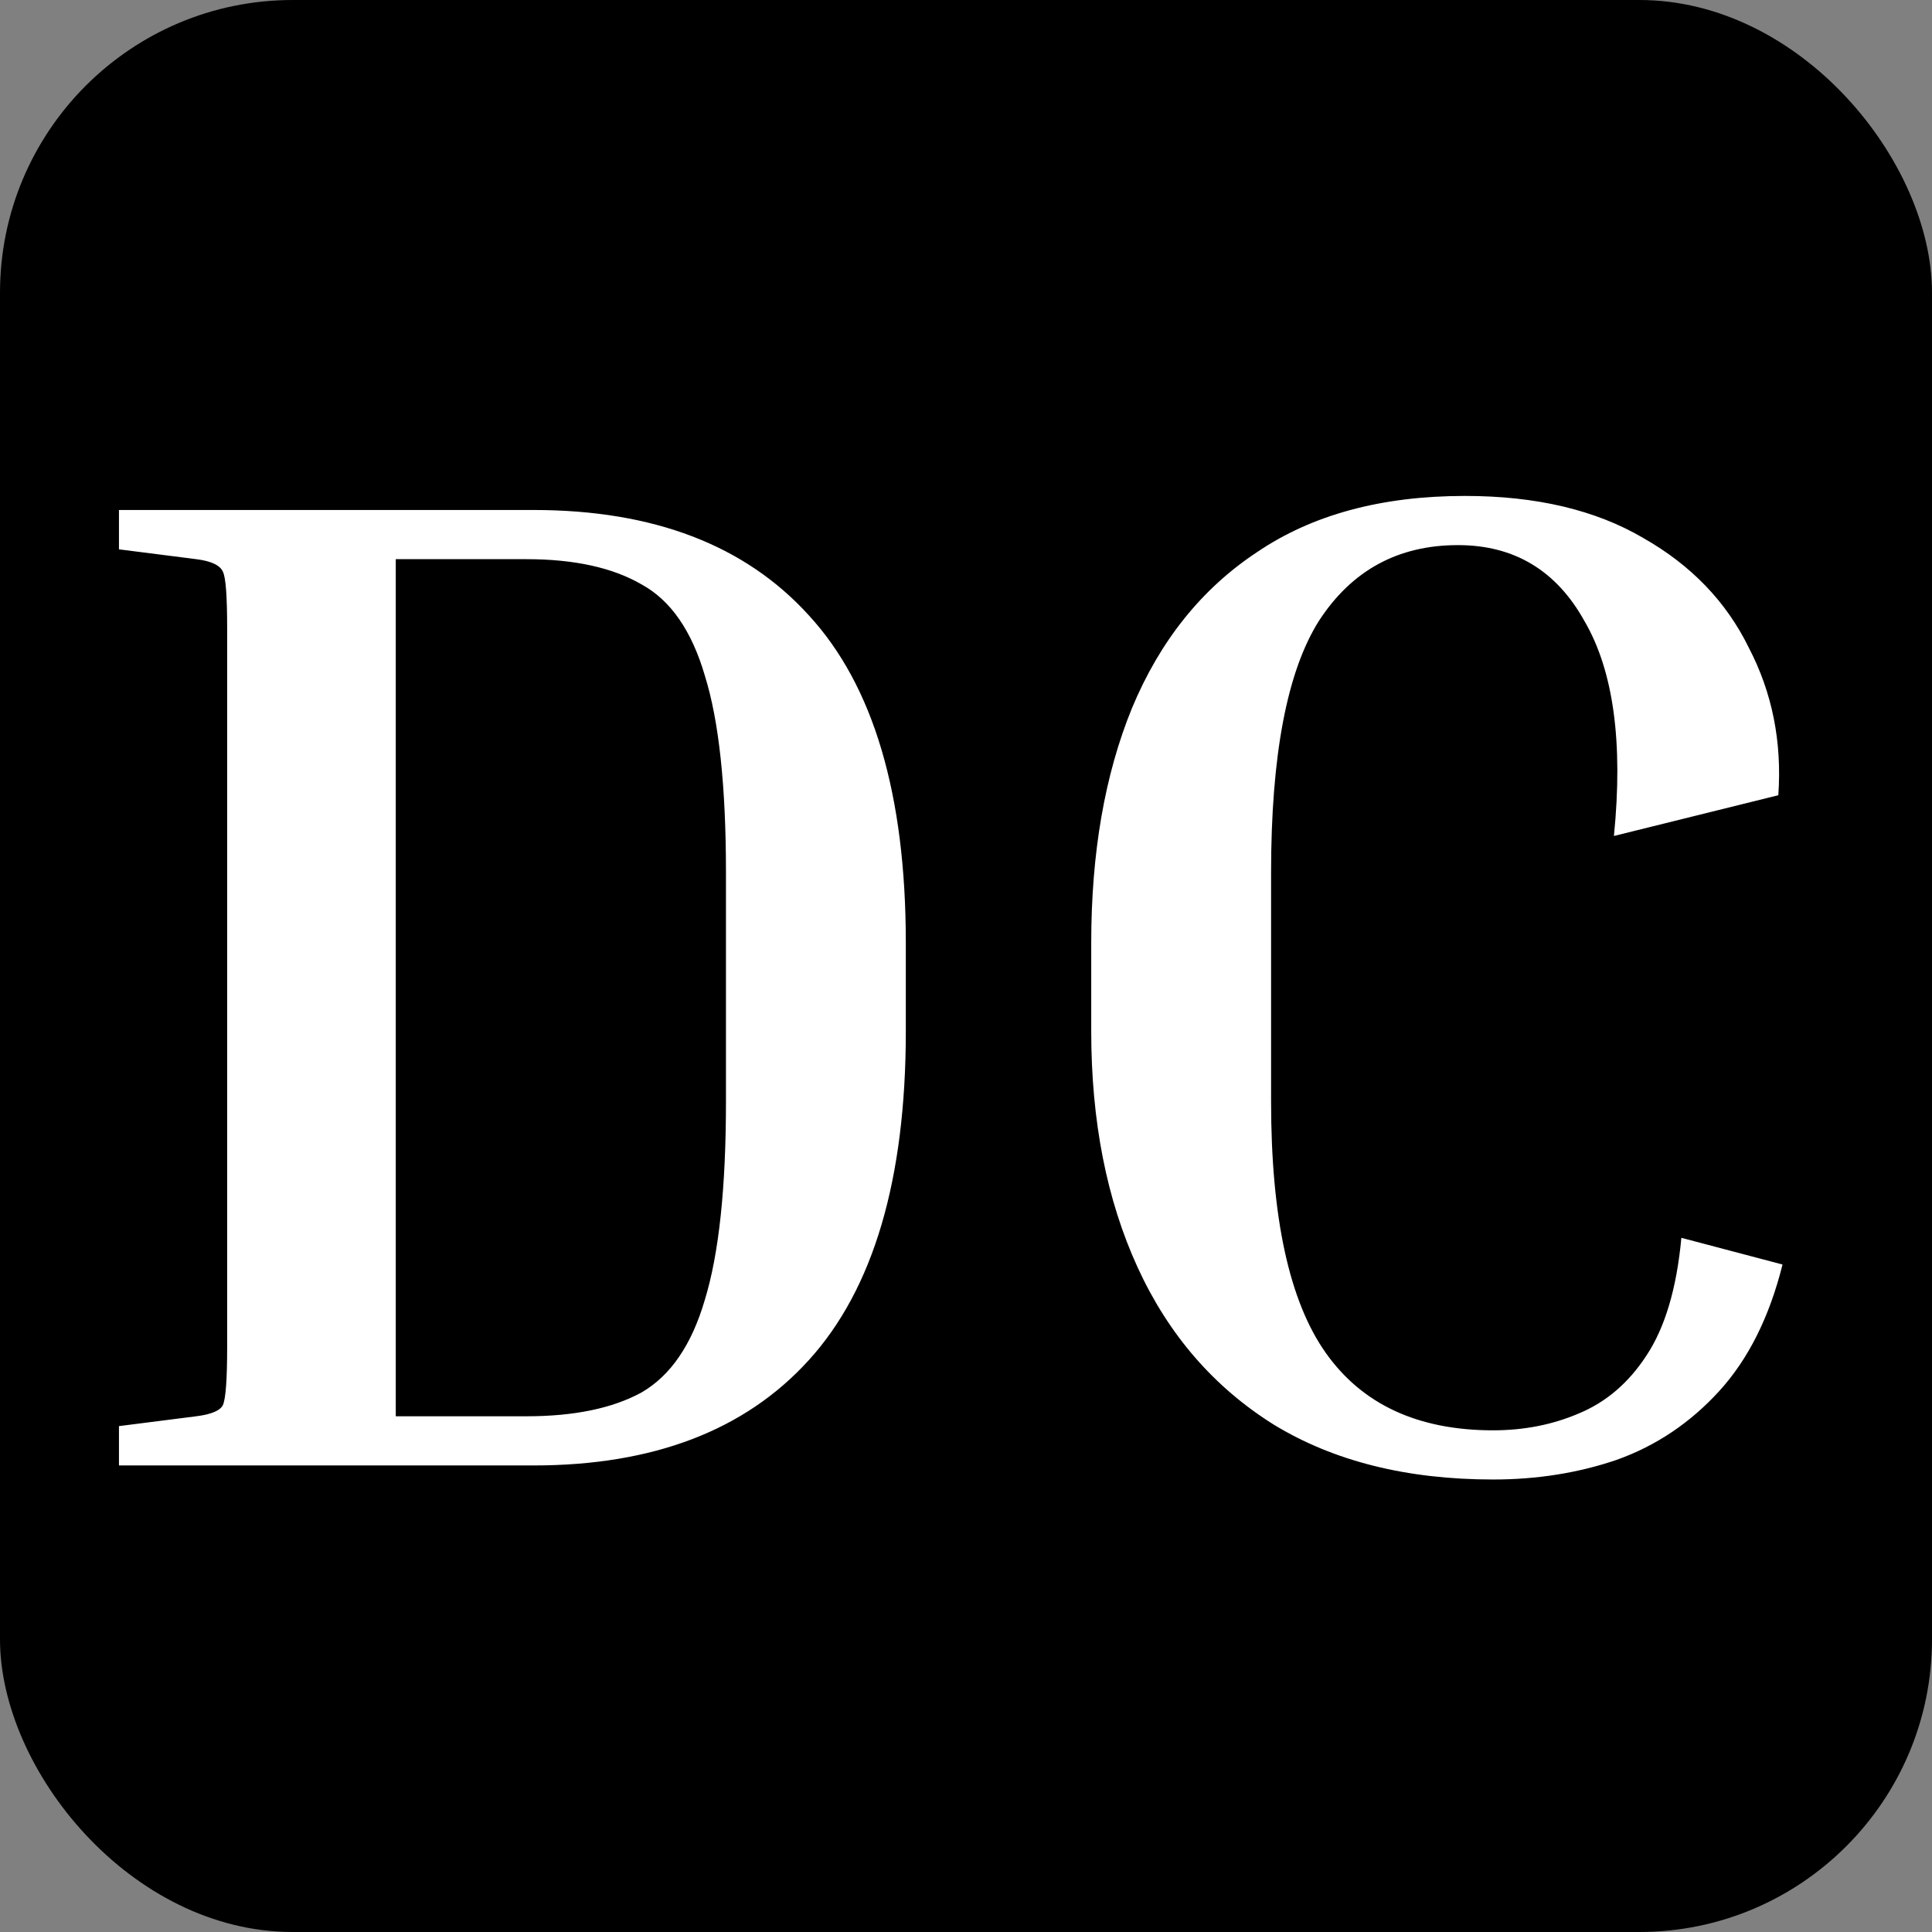
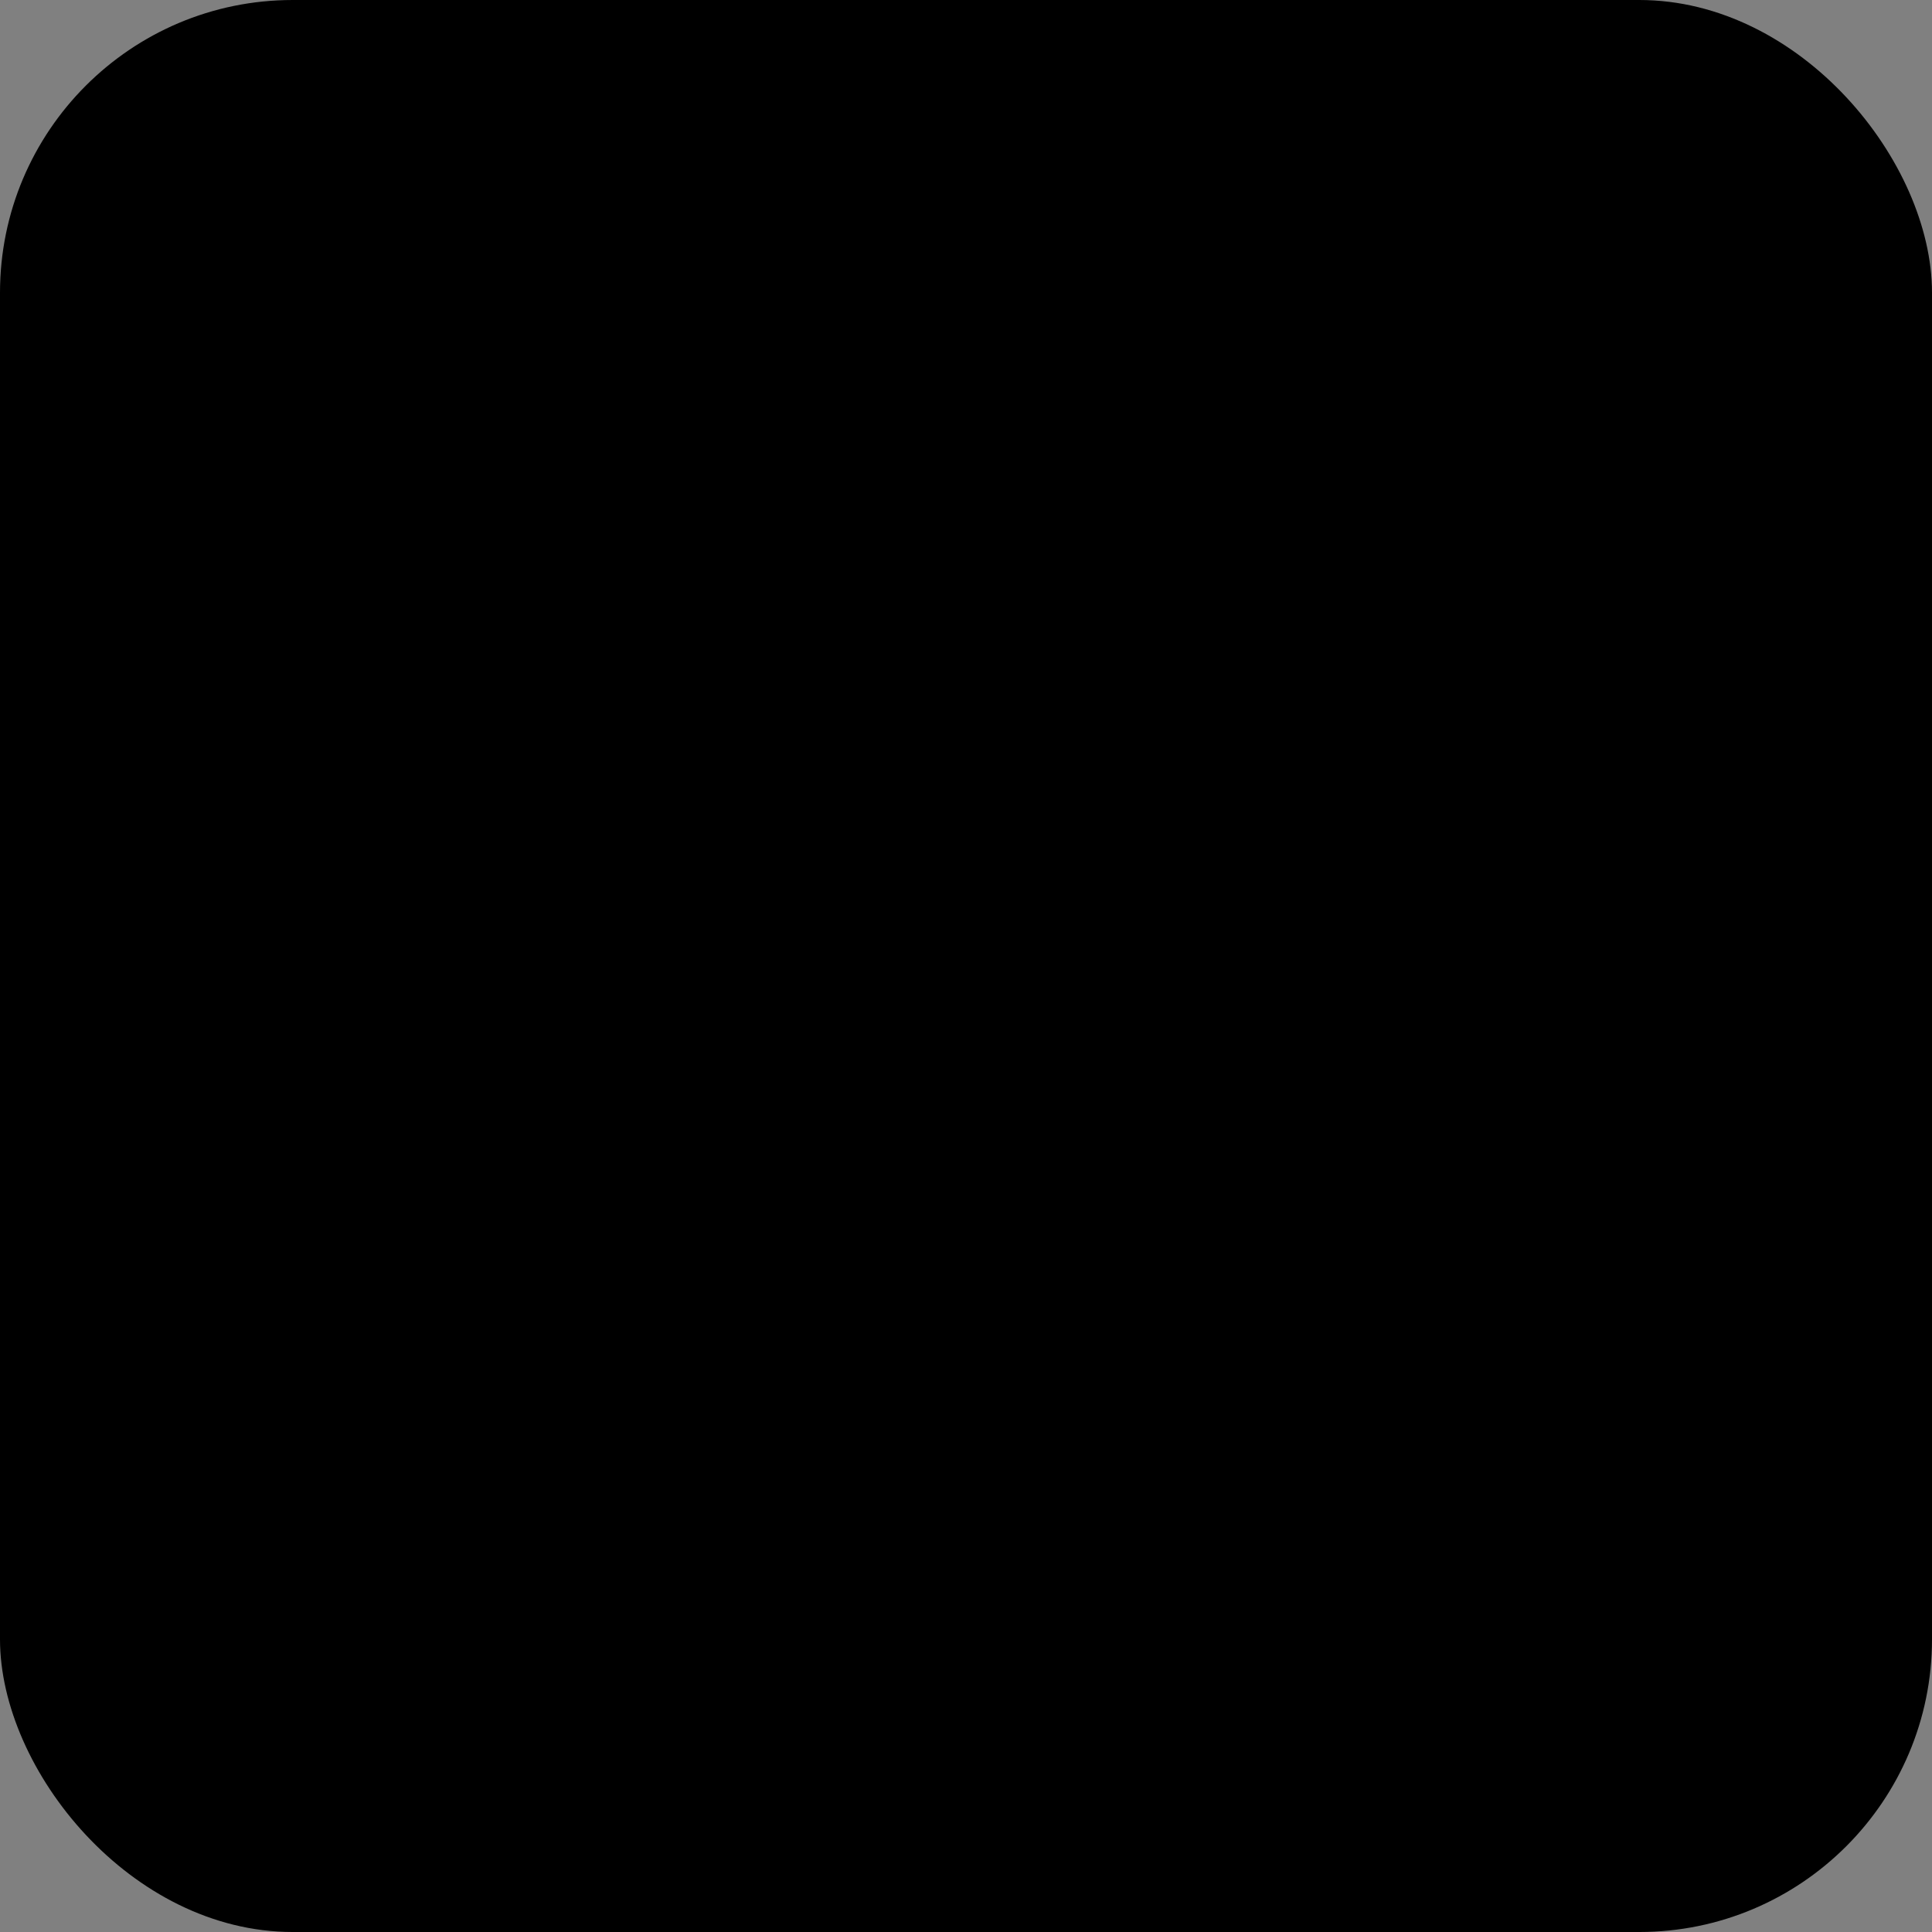
<svg xmlns="http://www.w3.org/2000/svg" width="33" height="33" viewBox="0 0 33 33" fill="none">
  <rect x="0" y="0" width="33" height="33" fill="#808080" stroke="none" />
  <rect width="33" height="33" rx="5" fill="black" />
-   <path d="M2.032 9.383V8.711H9.112C11.16 8.711 12.728 9.311 13.816 10.511C14.92 11.711 15.472 13.575 15.472 16.103V17.615C15.472 20.143 14.92 22.015 13.816 23.231C12.728 24.431 11.16 25.031 9.112 25.031H2.032V24.359L3.352 24.191C3.608 24.159 3.76 24.095 3.808 23.999C3.856 23.887 3.88 23.559 3.88 23.015V10.727C3.88 10.183 3.856 9.863 3.808 9.767C3.76 9.655 3.608 9.583 3.352 9.551L2.032 9.383ZM8.992 9.551H6.76V24.191H8.992C9.808 24.191 10.464 24.055 10.96 23.783C11.456 23.495 11.816 22.967 12.04 22.199C12.28 21.415 12.4 20.287 12.4 18.815V14.903C12.4 13.431 12.28 12.311 12.04 11.543C11.816 10.775 11.456 10.255 10.96 9.983C10.464 9.695 9.808 9.551 8.992 9.551ZM25.503 25.271C24.031 25.271 22.783 24.959 21.759 24.335C20.735 23.695 19.959 22.799 19.431 21.647C18.903 20.495 18.639 19.151 18.639 17.615V16.103C18.639 14.567 18.871 13.231 19.335 12.095C19.815 10.943 20.527 10.055 21.471 9.431C22.415 8.791 23.599 8.471 25.023 8.471C26.239 8.471 27.255 8.711 28.071 9.191C28.887 9.655 29.487 10.279 29.871 11.063C30.271 11.831 30.439 12.671 30.375 13.583L27.567 14.279C27.727 12.679 27.559 11.455 27.063 10.607C26.583 9.743 25.863 9.311 24.903 9.311C23.879 9.311 23.087 9.743 22.527 10.607C21.983 11.471 21.711 12.903 21.711 14.903V18.815C21.711 20.799 22.023 22.231 22.647 23.111C23.271 23.991 24.223 24.431 25.503 24.431C26.031 24.431 26.519 24.335 26.967 24.143C27.431 23.951 27.815 23.623 28.119 23.159C28.439 22.679 28.639 22.007 28.719 21.143L30.447 21.599C30.223 22.495 29.863 23.215 29.367 23.759C28.871 24.303 28.287 24.695 27.615 24.935C26.959 25.159 26.255 25.271 25.503 25.271Z" fill="white" />
</svg>